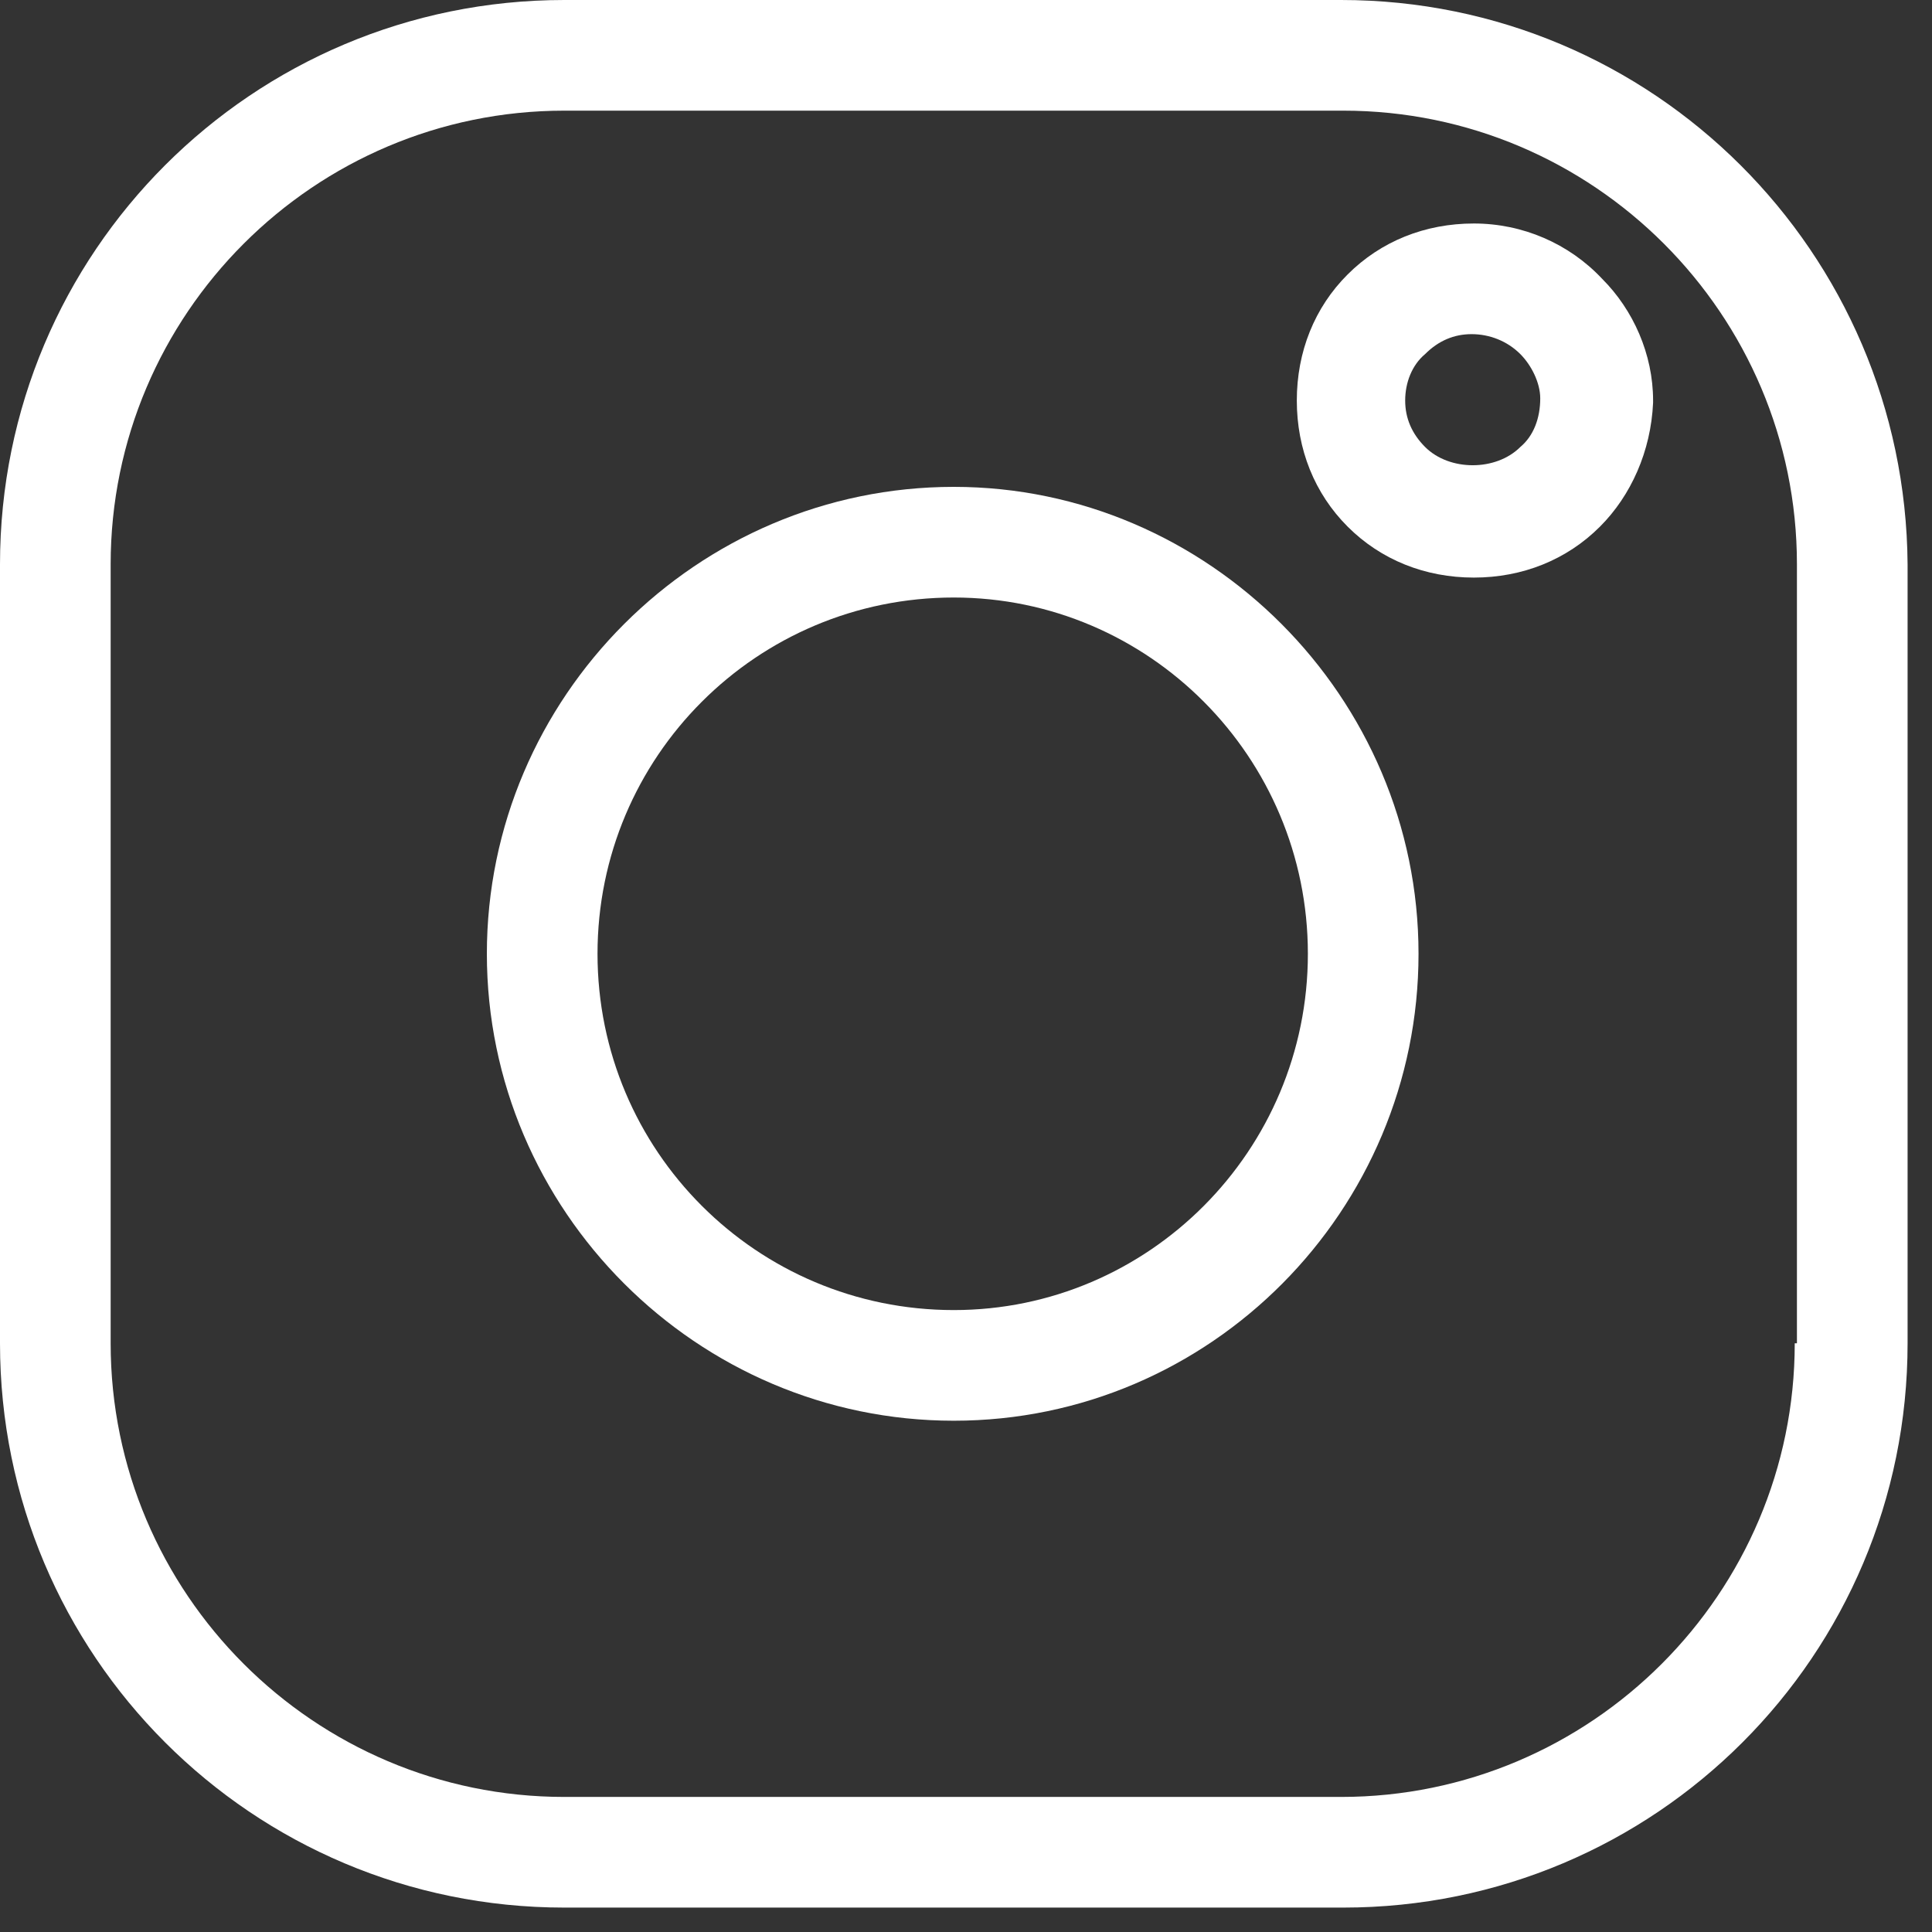
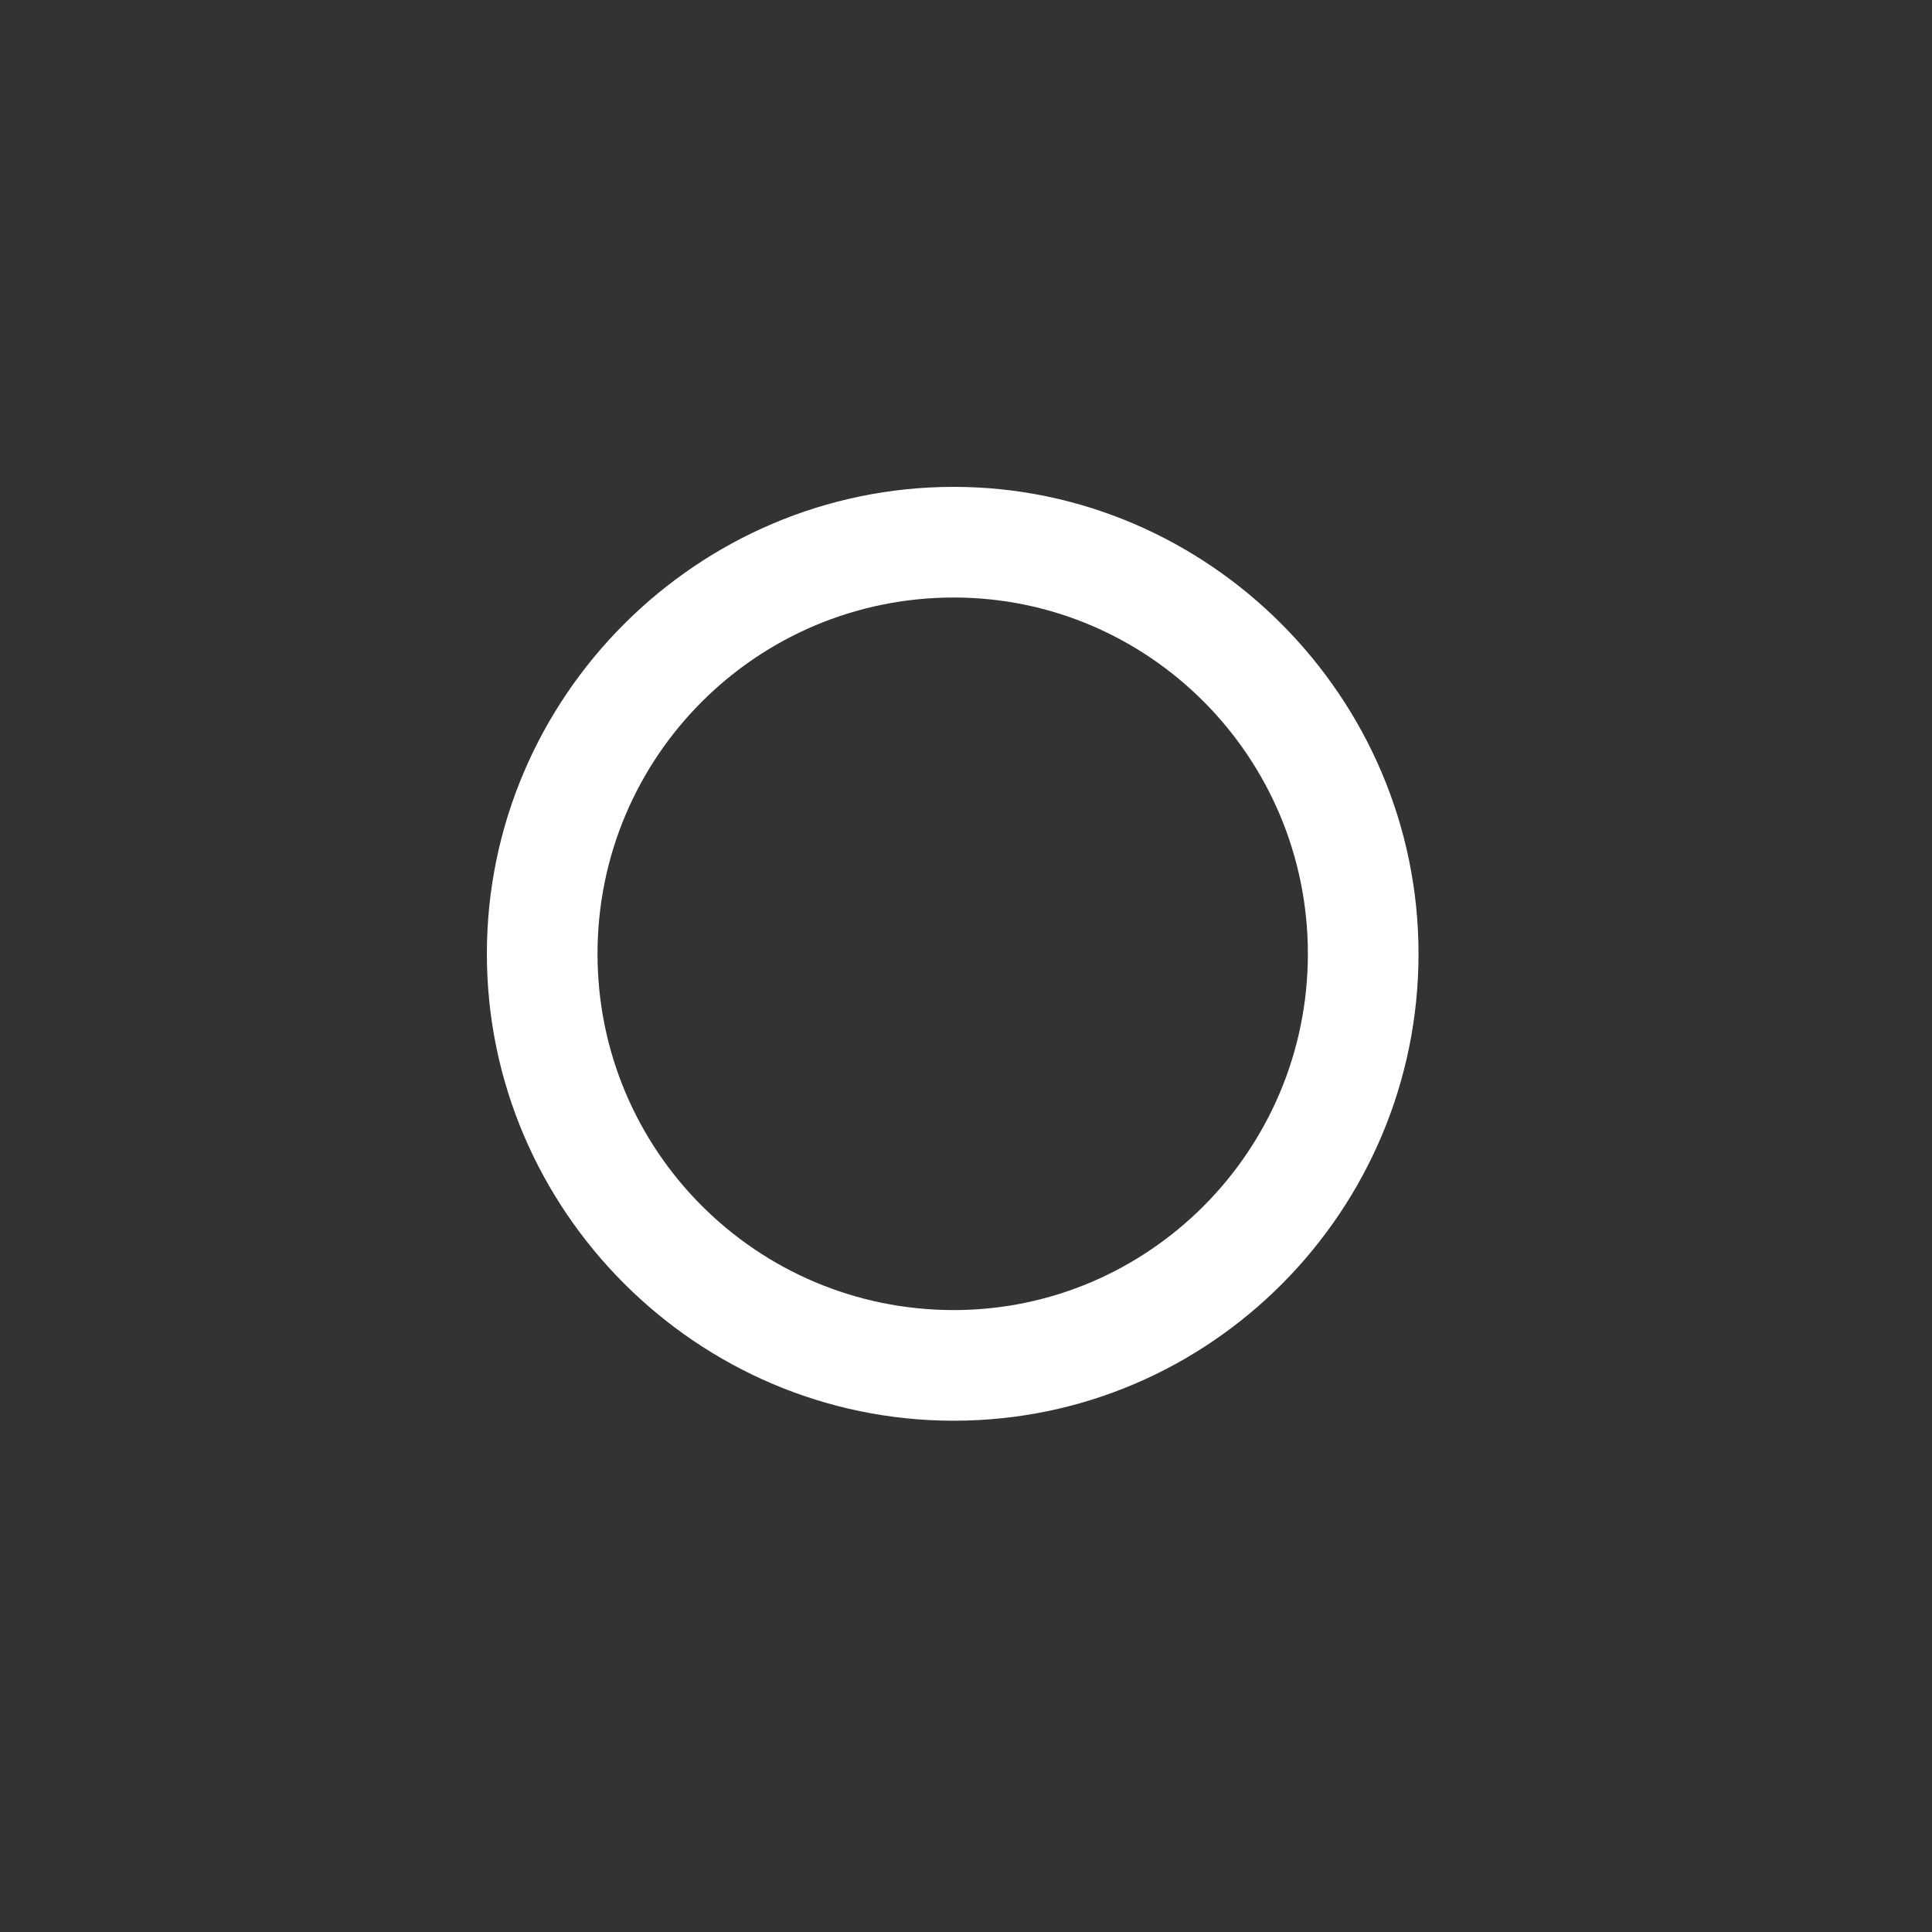
<svg xmlns="http://www.w3.org/2000/svg" width="22" height="22" viewBox="0 0 22 22" fill="none">
  <rect x="0" y="0" width="22" height="22" fill="#333333" stroke="none" />
  <path d="M10.861 5.544C7.938 5.544 5.544 7.938 5.544 10.861C5.544 13.784 7.938 16.178 10.861 16.178C13.784 16.178 16.153 13.784 16.153 10.861C16.153 7.938 13.759 5.544 10.861 5.544ZM10.861 14.918C8.618 14.918 6.804 13.104 6.804 10.861C6.804 8.618 8.618 6.804 10.861 6.804C13.079 6.804 14.893 8.618 14.893 10.861C14.893 13.104 13.079 14.918 10.861 14.918Z" fill="white" />
-   <path d="M16.783 2.545C16.228 2.545 15.724 2.747 15.346 3.125C14.968 3.502 14.767 4.006 14.767 4.561C14.767 5.115 14.968 5.619 15.346 5.997C15.724 6.375 16.228 6.577 16.783 6.577C17.337 6.577 17.841 6.375 18.219 5.997C18.572 5.644 18.799 5.14 18.824 4.586V4.561C18.824 4.032 18.597 3.528 18.244 3.175C17.866 2.772 17.337 2.545 16.783 2.545ZM17.312 5.09C17.035 5.367 16.505 5.367 16.228 5.09C16.077 4.939 16.001 4.762 16.001 4.561C16.001 4.359 16.077 4.158 16.228 4.032C16.379 3.881 16.556 3.805 16.757 3.805C16.959 3.805 17.161 3.881 17.312 4.032C17.438 4.158 17.539 4.359 17.539 4.536C17.539 4.762 17.463 4.964 17.312 5.09Z" fill="white" />
-   <path d="M15.271 0H6.426C2.873 0 0 2.873 0 6.426V15.296C0 18.849 2.873 21.722 6.426 21.722H15.296C18.849 21.722 21.722 18.849 21.722 15.296V6.426C21.697 2.873 18.824 0 15.271 0ZM20.437 15.296C20.437 18.144 18.119 20.462 15.271 20.462H6.426C3.578 20.462 1.26 18.144 1.26 15.296V6.426C1.26 3.578 3.578 1.26 6.426 1.26H15.296C18.144 1.26 20.462 3.578 20.462 6.426V15.296H20.437Z" fill="white" />
</svg>